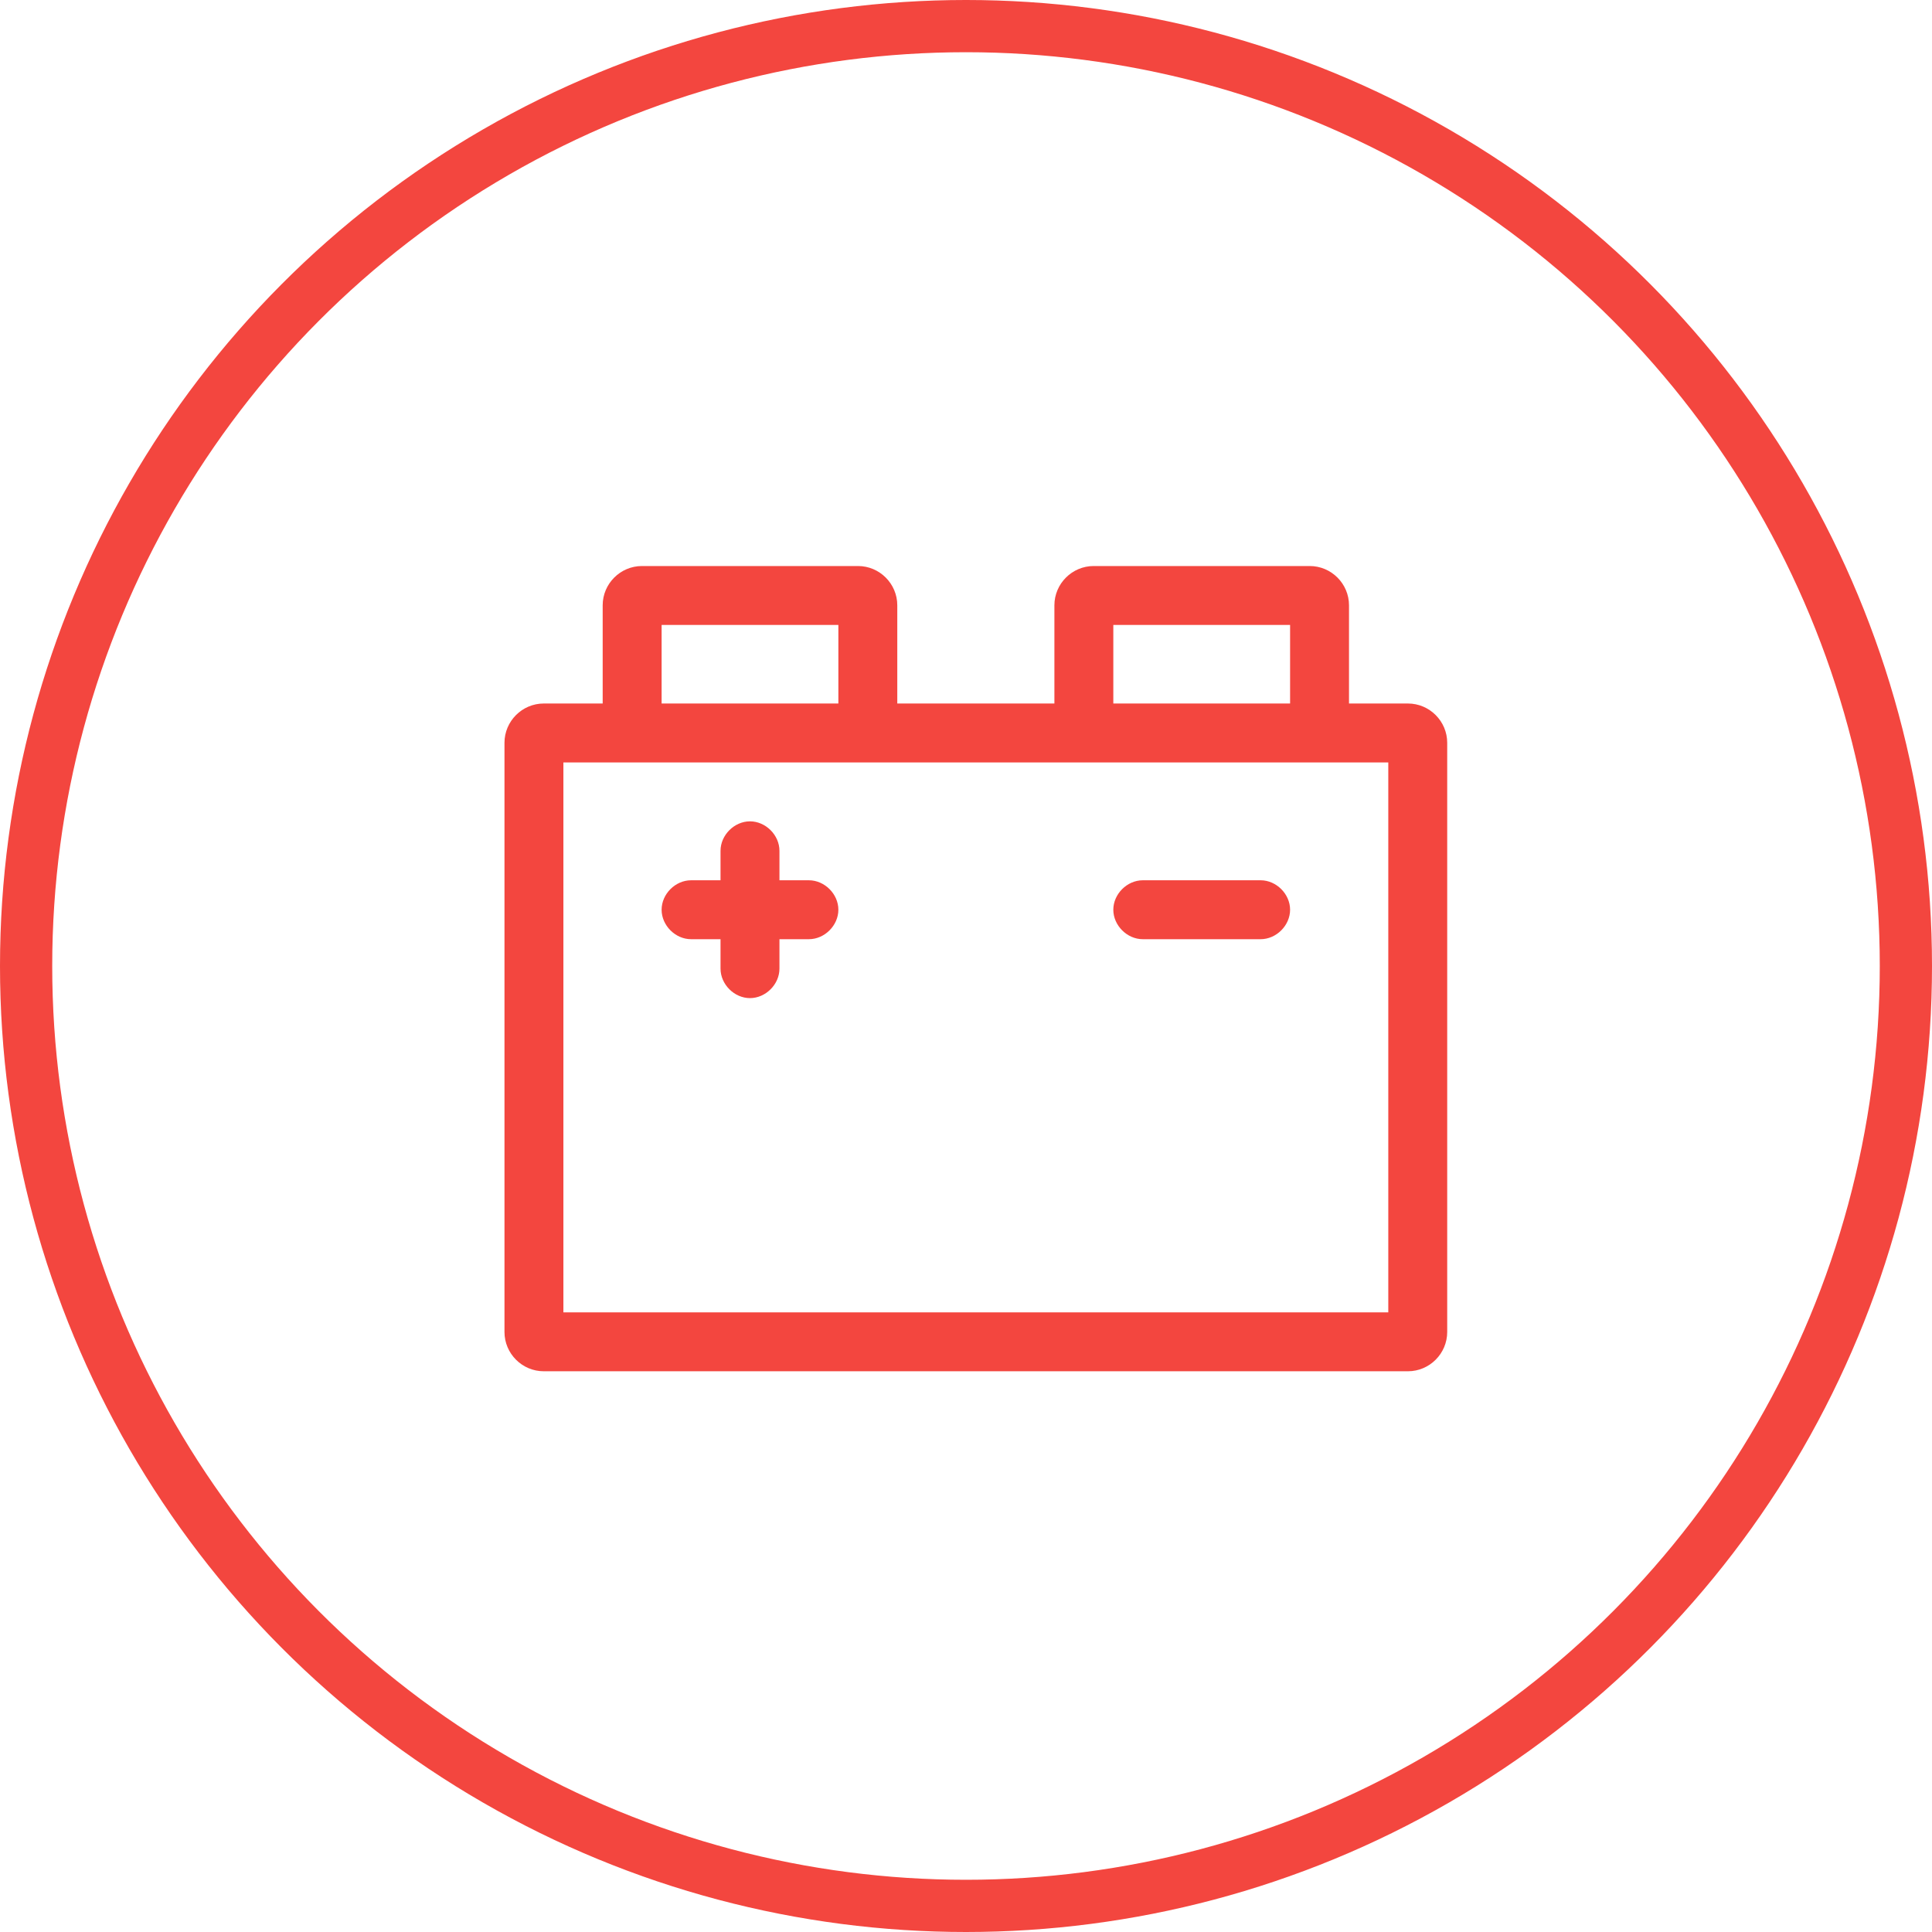
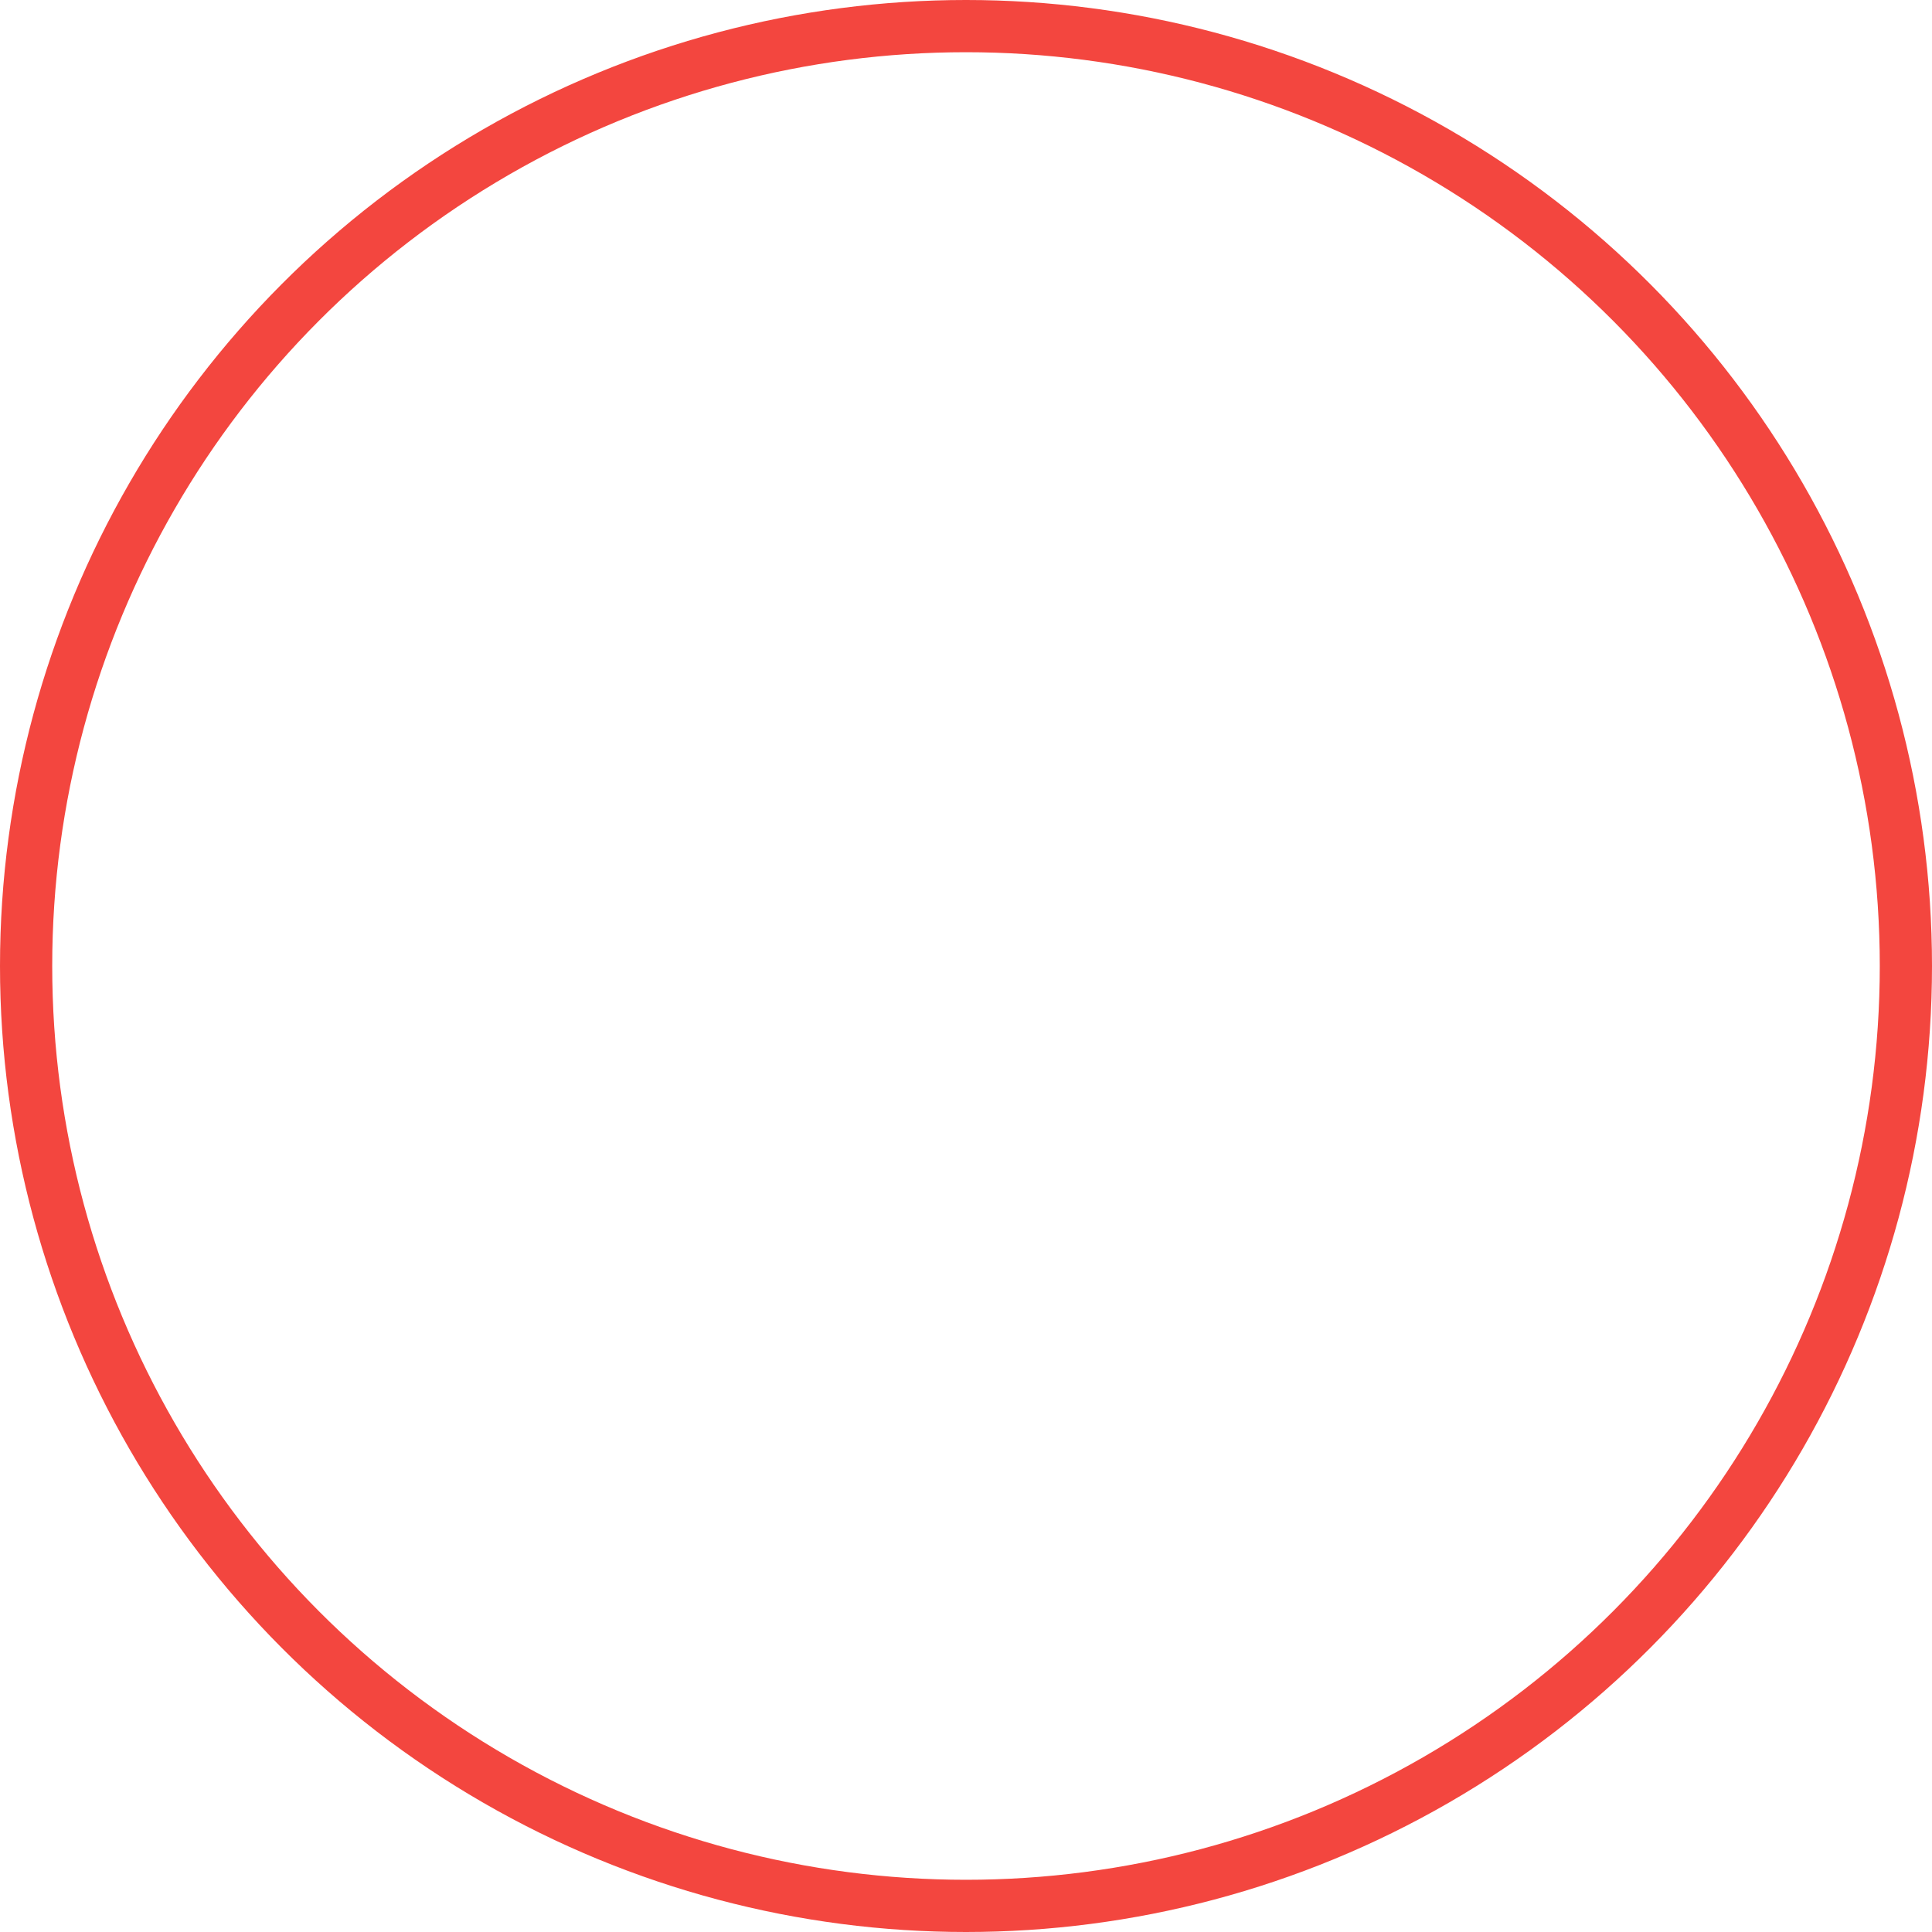
<svg xmlns="http://www.w3.org/2000/svg" width="111" height="111" viewBox="0 0 111 111" fill="none">
-   <path d="M65.657 53.96H72.427C73.33 53.96 74.12 53.17 74.12 52.267C74.12 51.364 73.33 50.575 72.427 50.575H65.657C64.754 50.575 63.964 51.364 63.964 52.267C63.964 53.17 64.754 53.96 65.657 53.96ZM80.89 40.419H77.505V34.777C77.505 33.536 76.489 32.52 75.248 32.52H62.836C61.595 32.52 60.579 33.536 60.579 34.777V40.419H51.552V34.777C51.552 33.536 50.536 32.52 49.295 32.52H36.883C35.642 32.52 34.626 33.536 34.626 34.777V40.419H31.241C30 40.419 28.984 41.435 28.984 42.676V76.527C28.984 77.769 30 78.784 31.241 78.784H80.89C82.131 78.784 83.147 77.769 83.147 76.527V42.676C83.147 41.435 82.131 40.419 80.89 40.419ZM63.964 35.906H74.12V40.419H63.964V35.906ZM38.012 35.906H48.167V40.419H38.012V35.906ZM79.762 75.399H32.369V43.804H79.762V75.399ZM39.704 53.96H41.397V55.652C41.397 56.555 42.187 57.345 43.089 57.345C43.992 57.345 44.782 56.555 44.782 55.652V53.96H46.474C47.377 53.96 48.167 53.17 48.167 52.267C48.167 51.364 47.377 50.575 46.474 50.575H44.782V48.882C44.782 47.979 43.992 47.189 43.089 47.189C42.187 47.189 41.397 47.979 41.397 48.882V50.575H39.704C38.801 50.575 38.012 51.364 38.012 52.267C38.012 53.17 38.801 53.96 39.704 53.96Z" fill="#F3463F" />
  <circle cx="55.5" cy="55.5" r="54" stroke="#F3463F" stroke-width="3" />
</svg>